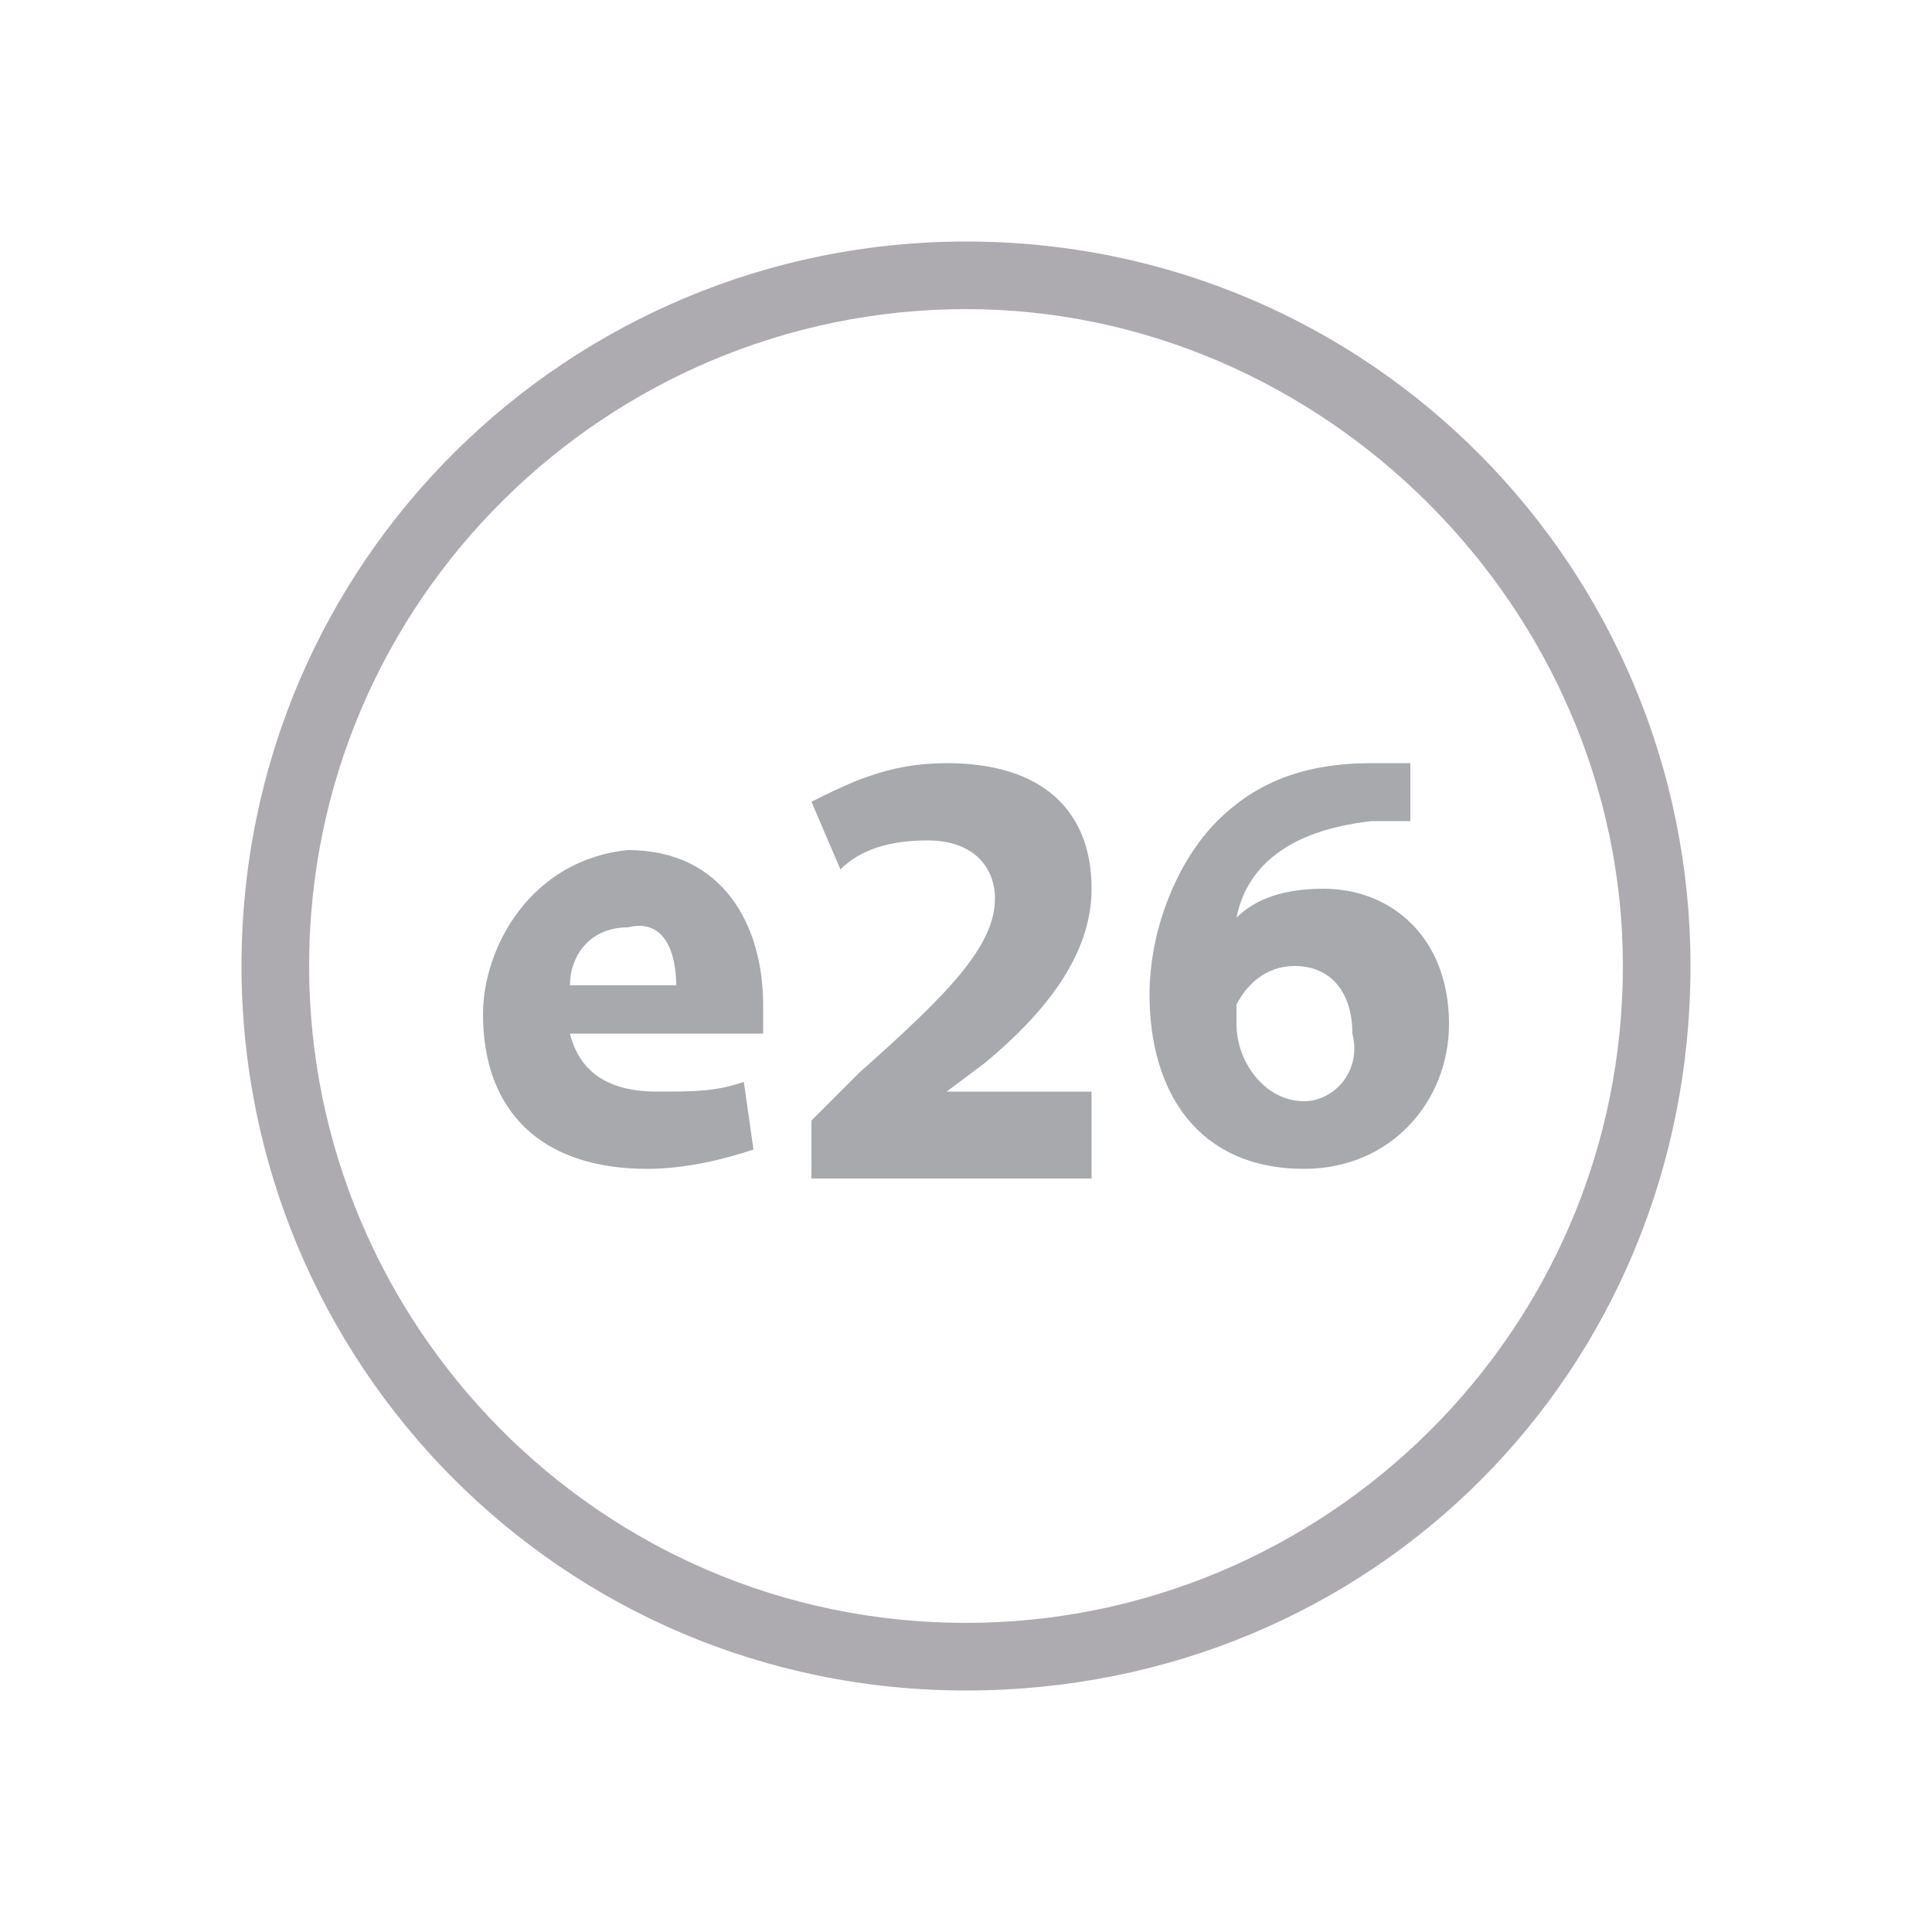
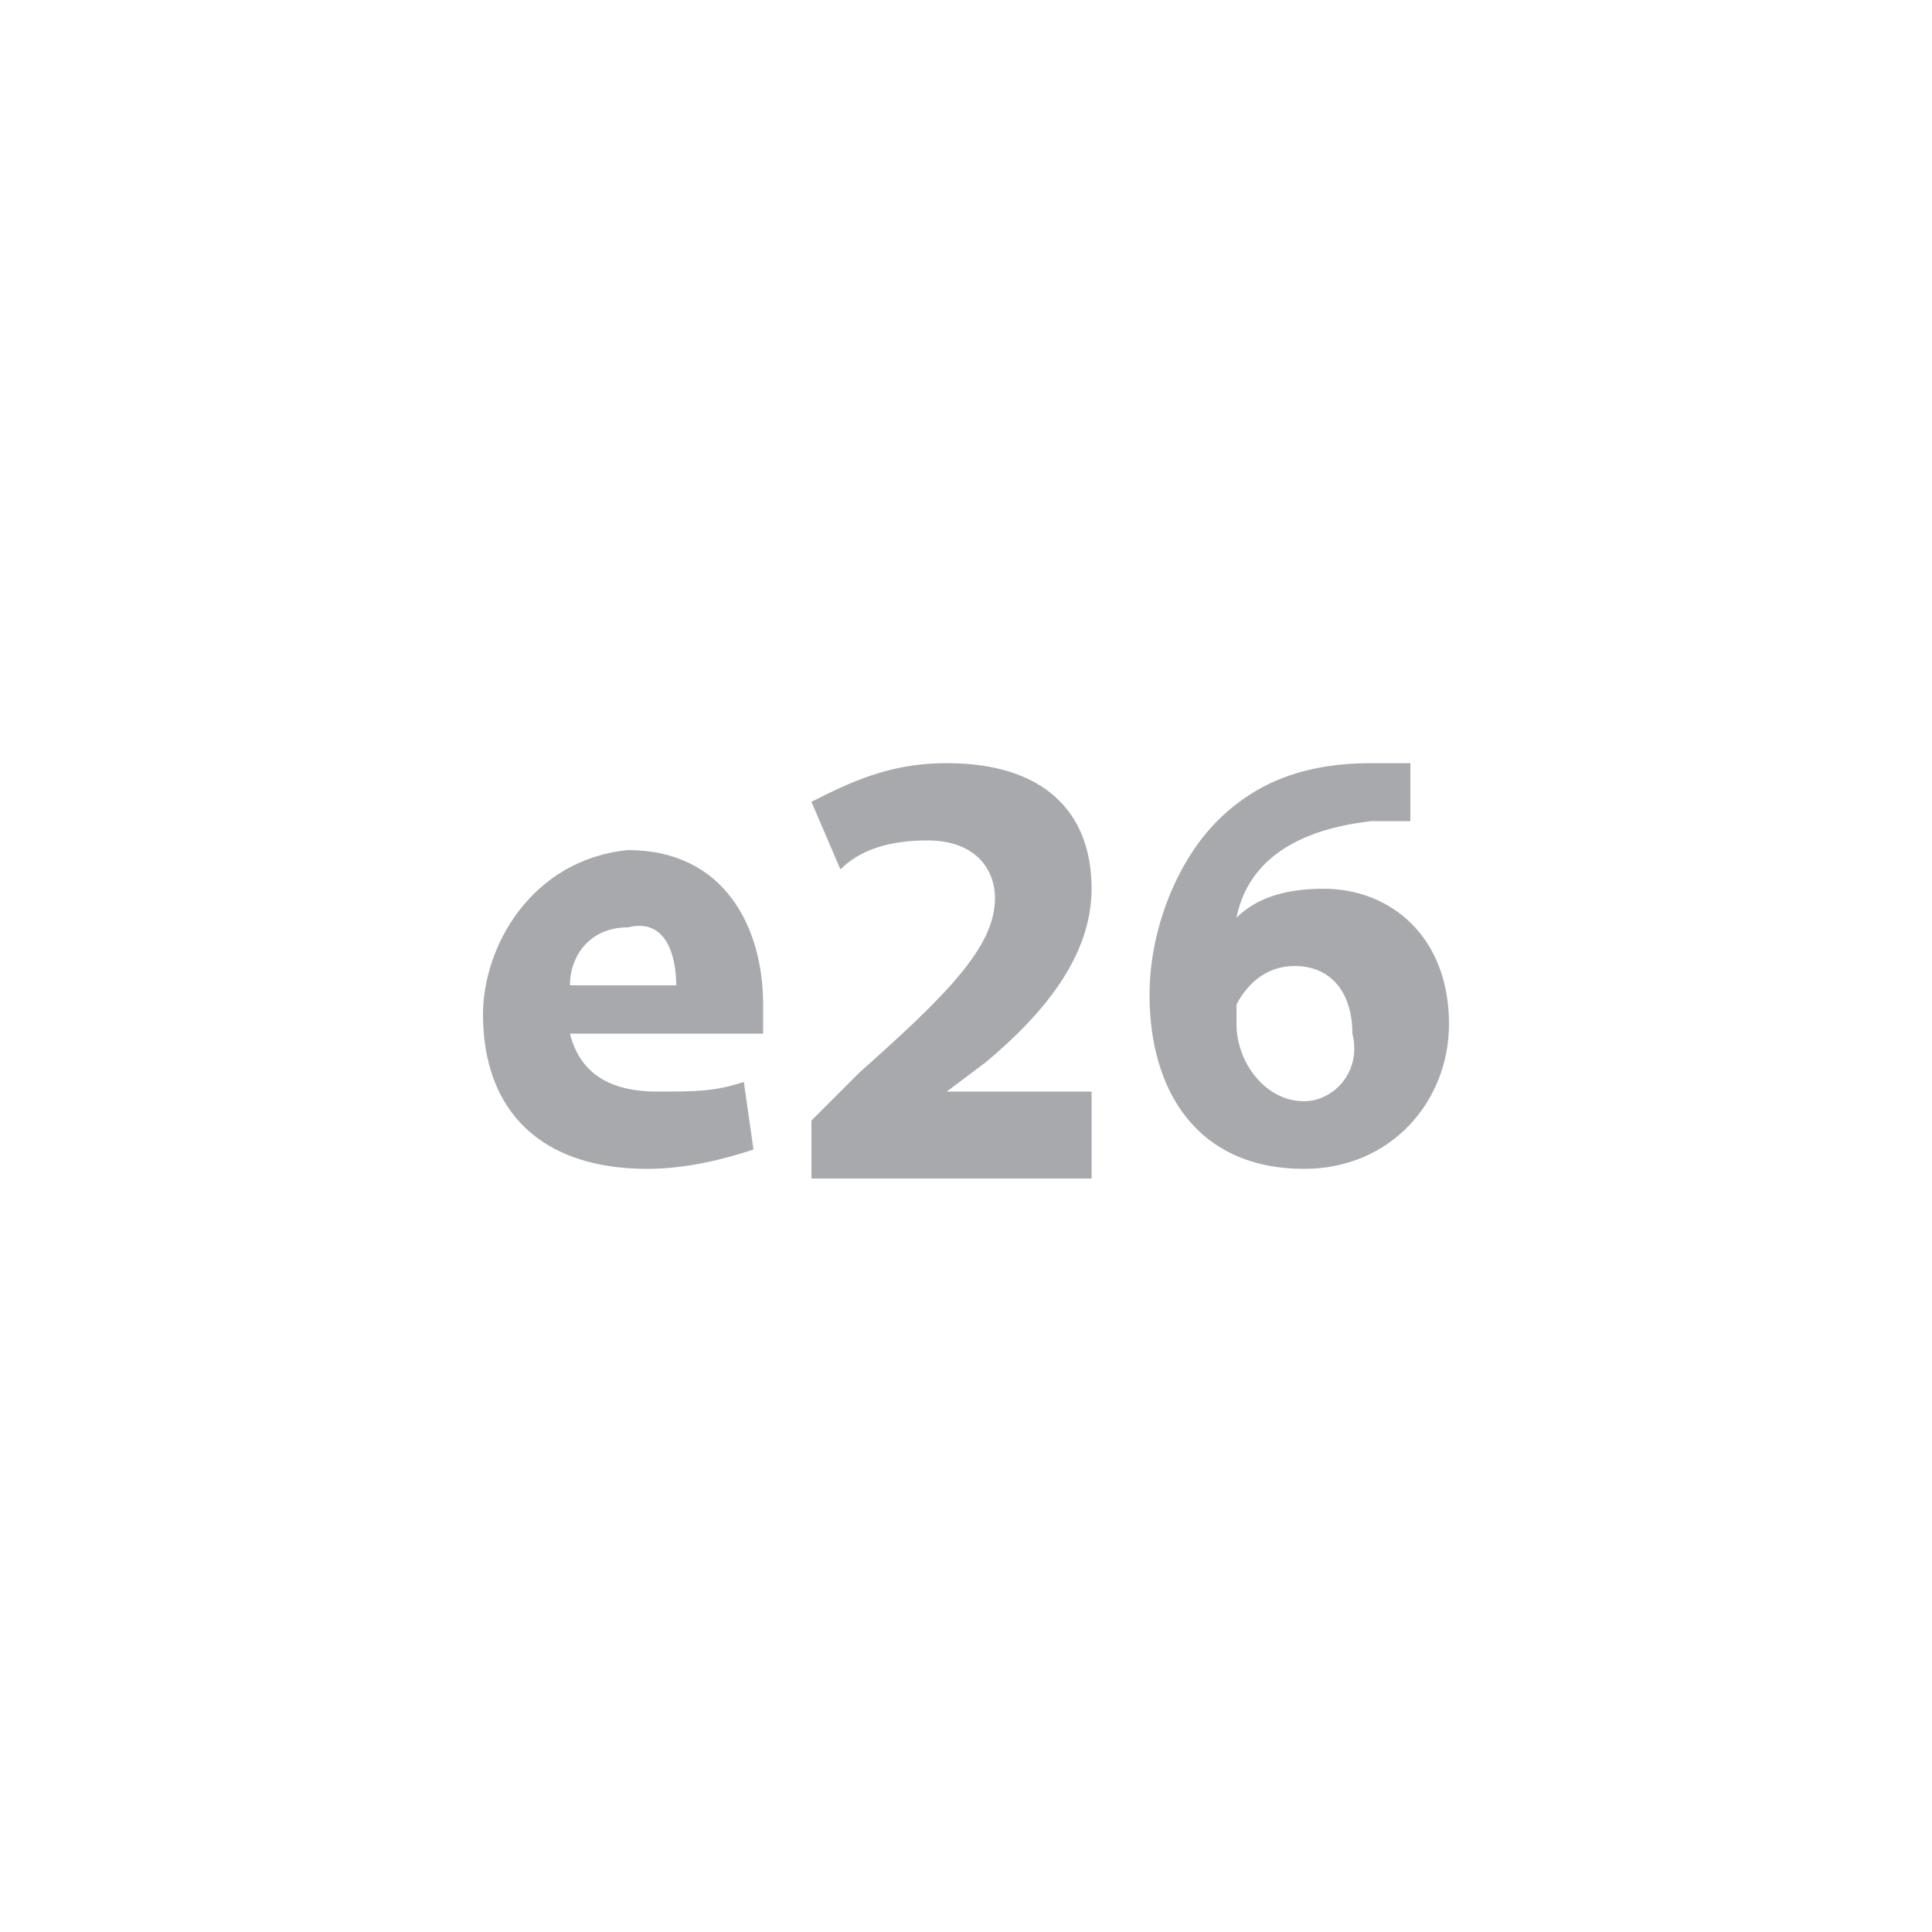
<svg xmlns="http://www.w3.org/2000/svg" version="1.1" id="Layer_1" x="0px" y="0px" viewBox="0 0 20 20" style="enable-background:new 0 0 20 20;" xml:space="preserve">
  <style type="text/css">
	.st0{fill:#ADABB0;}
	.st1{fill:#A7A9AC;}
</style>
  <g>
-     <path class="st0" d="M10,3.2c-3.7,0-6.8,3-6.8,6.8c0,3.7,3,6.8,6.8,6.8c3.7,0,6.8-3,6.8-6.8C16.8,6.3,13.7,3.2,10,3.2 M10,17.5   c-4.2,0-7.5-3.4-7.5-7.5c0-4.2,3.4-7.5,7.5-7.5c4.2,0,7.5,3.4,7.5,7.5C17.5,14.2,14.2,17.5,10,17.5" />
    <path class="st1" d="M13.5,11.4c-0.4,0-0.7-0.4-0.7-0.8c0-0.1,0-0.2,0-0.2c0.1-0.2,0.3-0.4,0.6-0.4c0.4,0,0.6,0.3,0.6,0.7   C14.1,11.1,13.8,11.4,13.5,11.4 M14.6,7.9c-0.1,0-0.2,0-0.4,0c-0.7,0-1.2,0.2-1.6,0.6c-0.4,0.4-0.7,1.1-0.7,1.8   c0,1,0.5,1.8,1.6,1.8c0.9,0,1.5-0.7,1.5-1.5c0-0.9-0.6-1.4-1.3-1.4c-0.4,0-0.7,0.1-0.9,0.3h0c0.1-0.5,0.5-0.9,1.4-1   c0.2,0,0.3,0,0.4,0V7.9z M11.3,12.1v-0.8H9.8v0l0.4-0.3c0.6-0.5,1.1-1.1,1.1-1.8c0-0.8-0.5-1.3-1.5-1.3c-0.6,0-1,0.2-1.4,0.4L8.7,9   c0.2-0.2,0.5-0.3,0.9-0.3c0.5,0,0.7,0.3,0.7,0.6c0,0.5-0.5,1-1.4,1.8l-0.5,0.5v0.6H11.3z M5.9,10.2c0-0.3,0.2-0.6,0.6-0.6   C6.9,9.5,7,9.9,7,10.2H5.9z M7.9,10.8c0-0.1,0-0.2,0-0.4c0-0.8-0.4-1.6-1.4-1.6C5.5,8.9,5,9.8,5,10.5c0,1,0.6,1.6,1.7,1.6   c0.4,0,0.8-0.1,1.1-0.2l-0.1-0.7c-0.3,0.1-0.5,0.1-0.9,0.1c-0.5,0-0.8-0.2-0.9-0.6H7.9z" />
  </g>
</svg>